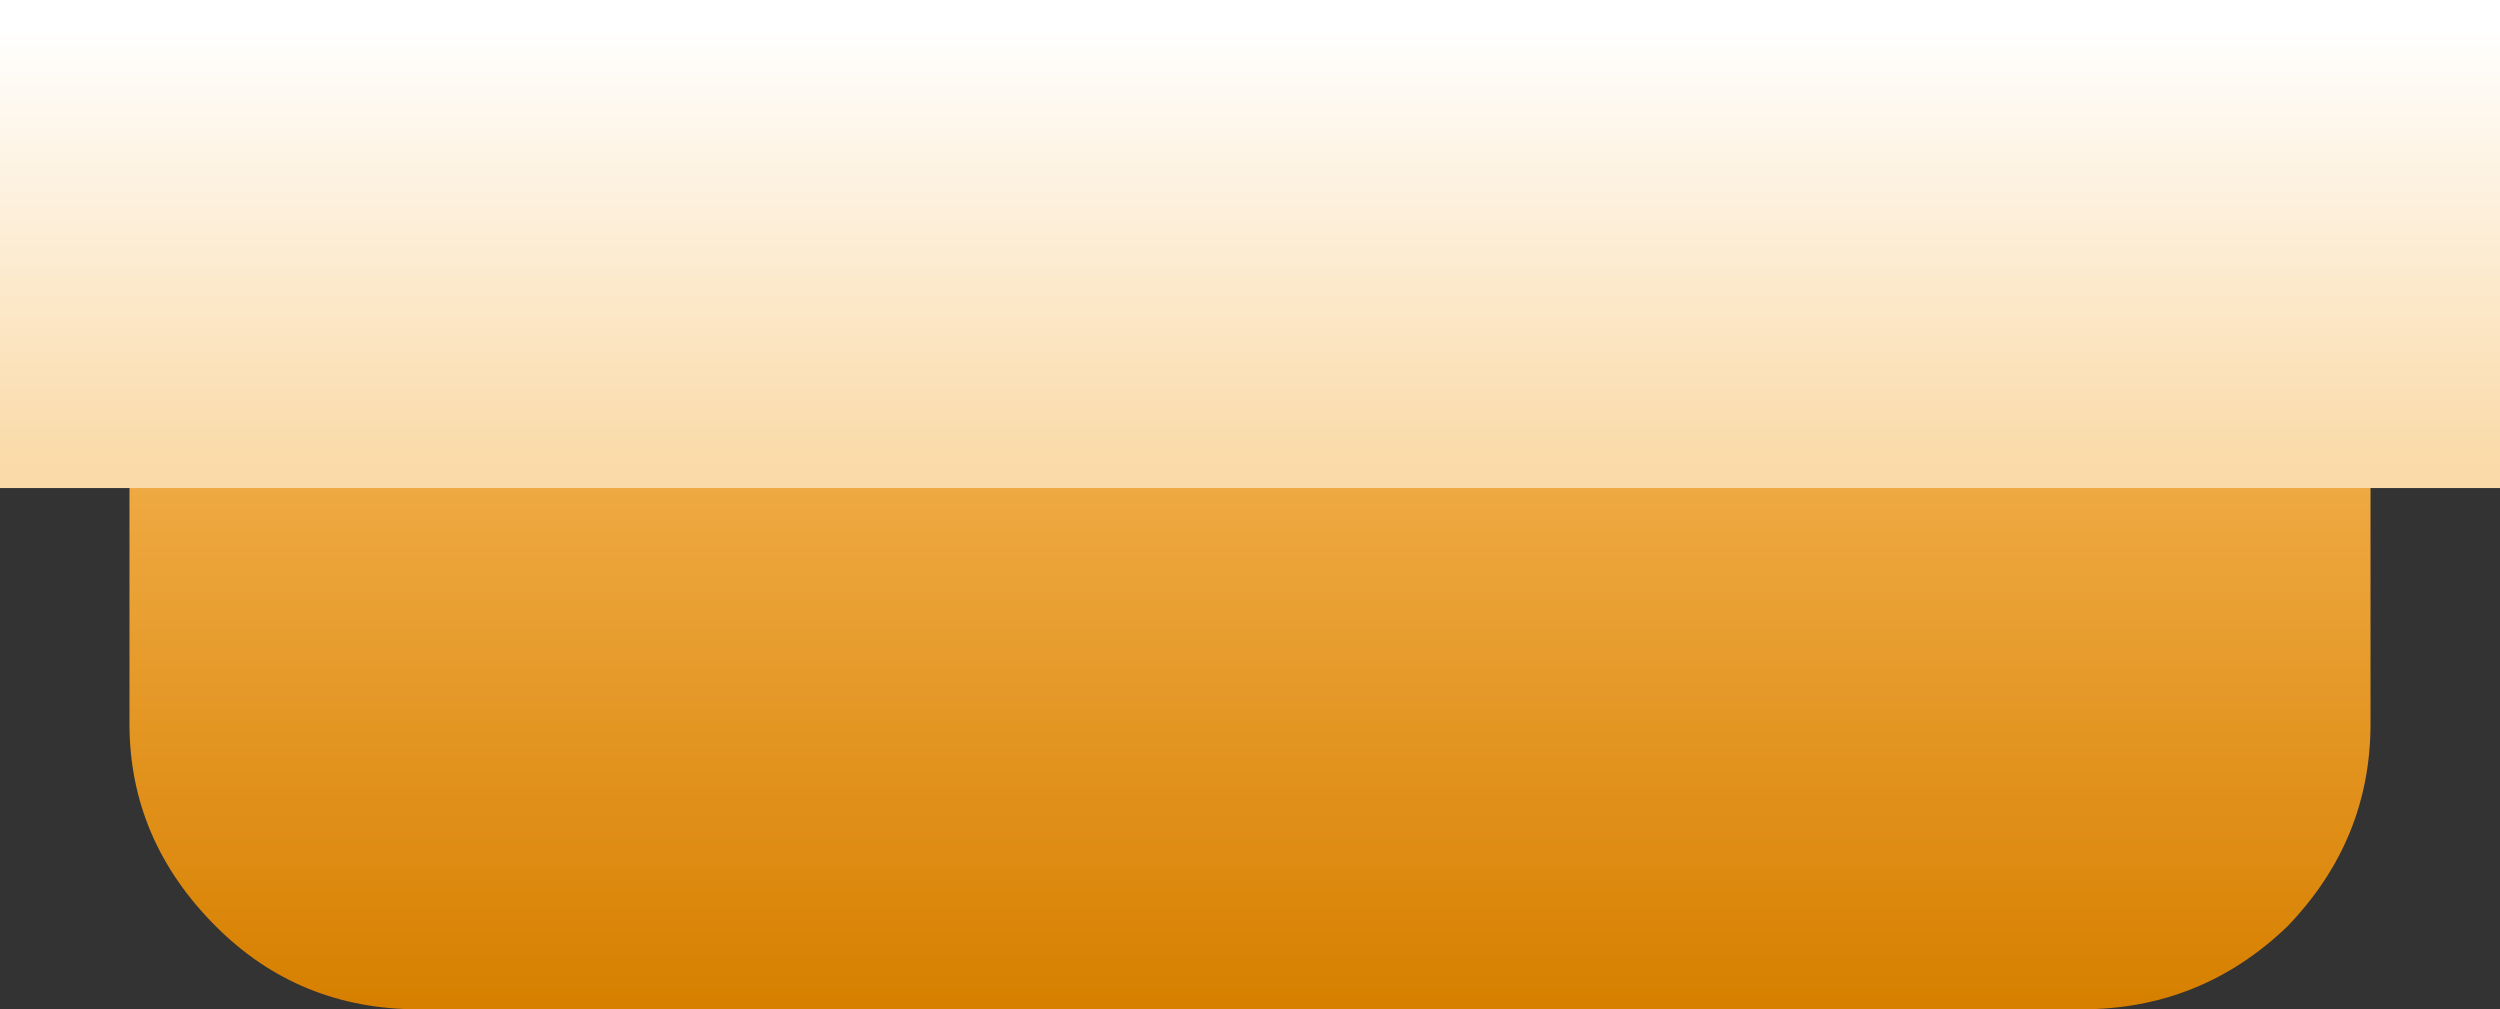
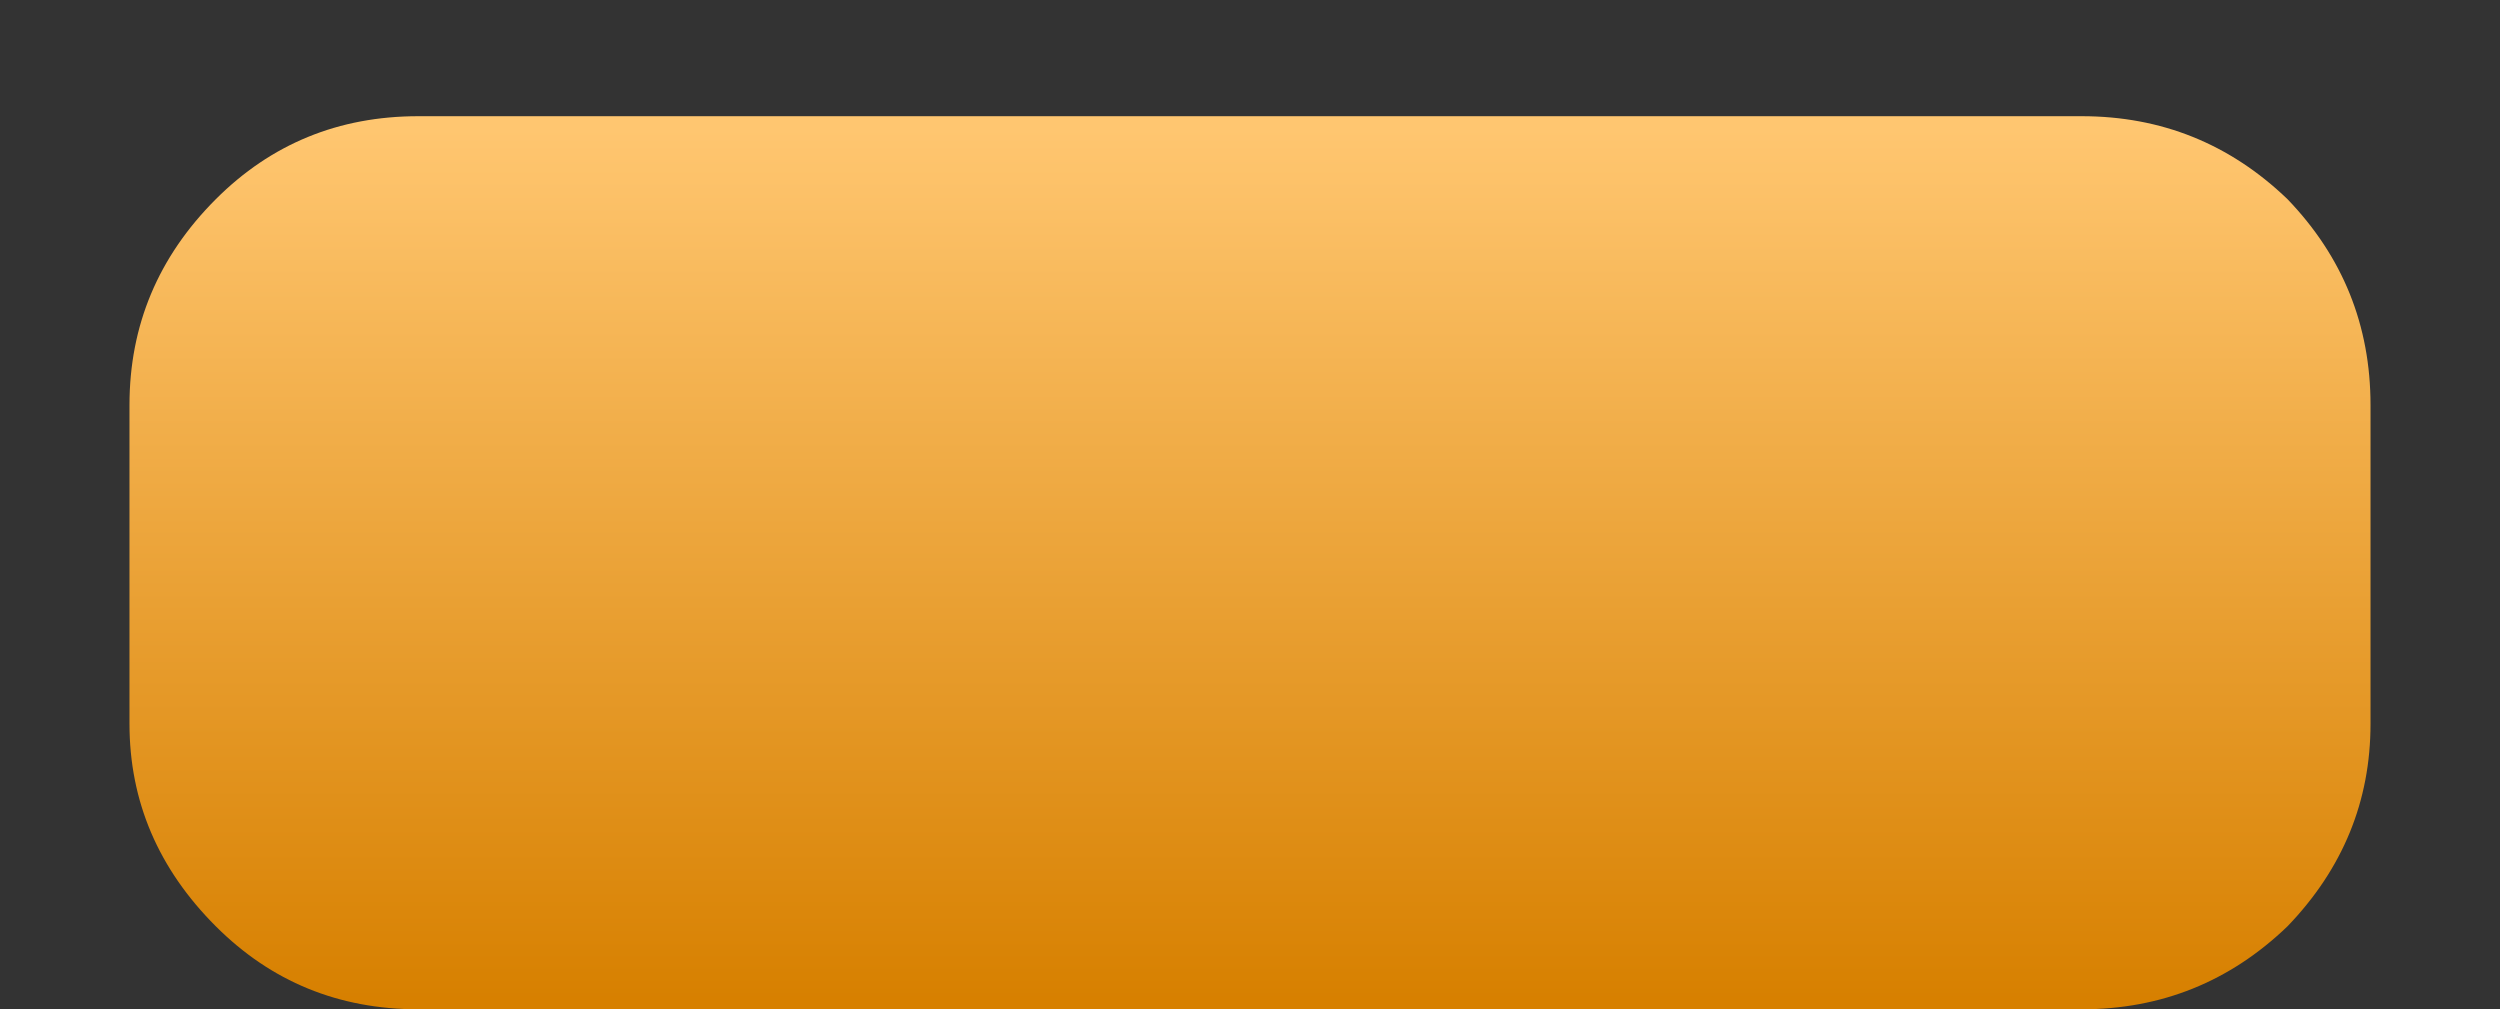
<svg xmlns="http://www.w3.org/2000/svg" height="15.2px" width="37.65px">
  <rect width="100%" height="100%" fill="#333333" stroke="none" />
  <g transform="matrix(1.0, 0.0, 0.0, 1.0, 18.8, 8.5)">
    <path d="M12.55 6.7 Q14.35 6.7 15.65 5.45 16.9 4.15 16.9 2.4 L16.9 -2.4 Q16.9 -4.2 15.65 -5.5 14.35 -6.75 12.55 -6.75 L-12.5 -6.75 Q-14.3 -6.75 -15.55 -5.5 -16.85 -4.2 -16.85 -2.4 L-16.85 2.4 Q-16.85 4.15 -15.55 5.45 -14.3 6.7 -12.5 6.7 L12.55 6.7" fill="url(#gradient0)" fill-rule="evenodd" stroke="none" />
-     <path d="M-18.8 -8.5 L-18.8 -1.15 18.85 -1.15 18.85 -8.5 -18.8 -8.5" fill="url(#gradient1)" fill-rule="evenodd" stroke="none" />
  </g>
  <defs>
    <linearGradient gradientTransform="matrix(0.0, 0.008, 0.021, 0.0, 0.0, 0.0)" gradientUnits="userSpaceOnUse" id="gradient0" spreadMethod="pad" x1="-819.2" x2="819.2">
      <stop offset="0.0" stop-color="#ffc670" />
      <stop offset="1.0" stop-color="#d78000" />
    </linearGradient>
    <linearGradient gradientTransform="matrix(0.0, 0.004, 0.023, 0.0, 0.0, -4.8)" gradientUnits="userSpaceOnUse" id="gradient1" spreadMethod="pad" x1="-819.2" x2="819.2">
      <stop offset="0.0" stop-color="#ffffff" />
      <stop offset="1.0" stop-color="#fadaa8" />
    </linearGradient>
  </defs>
</svg>